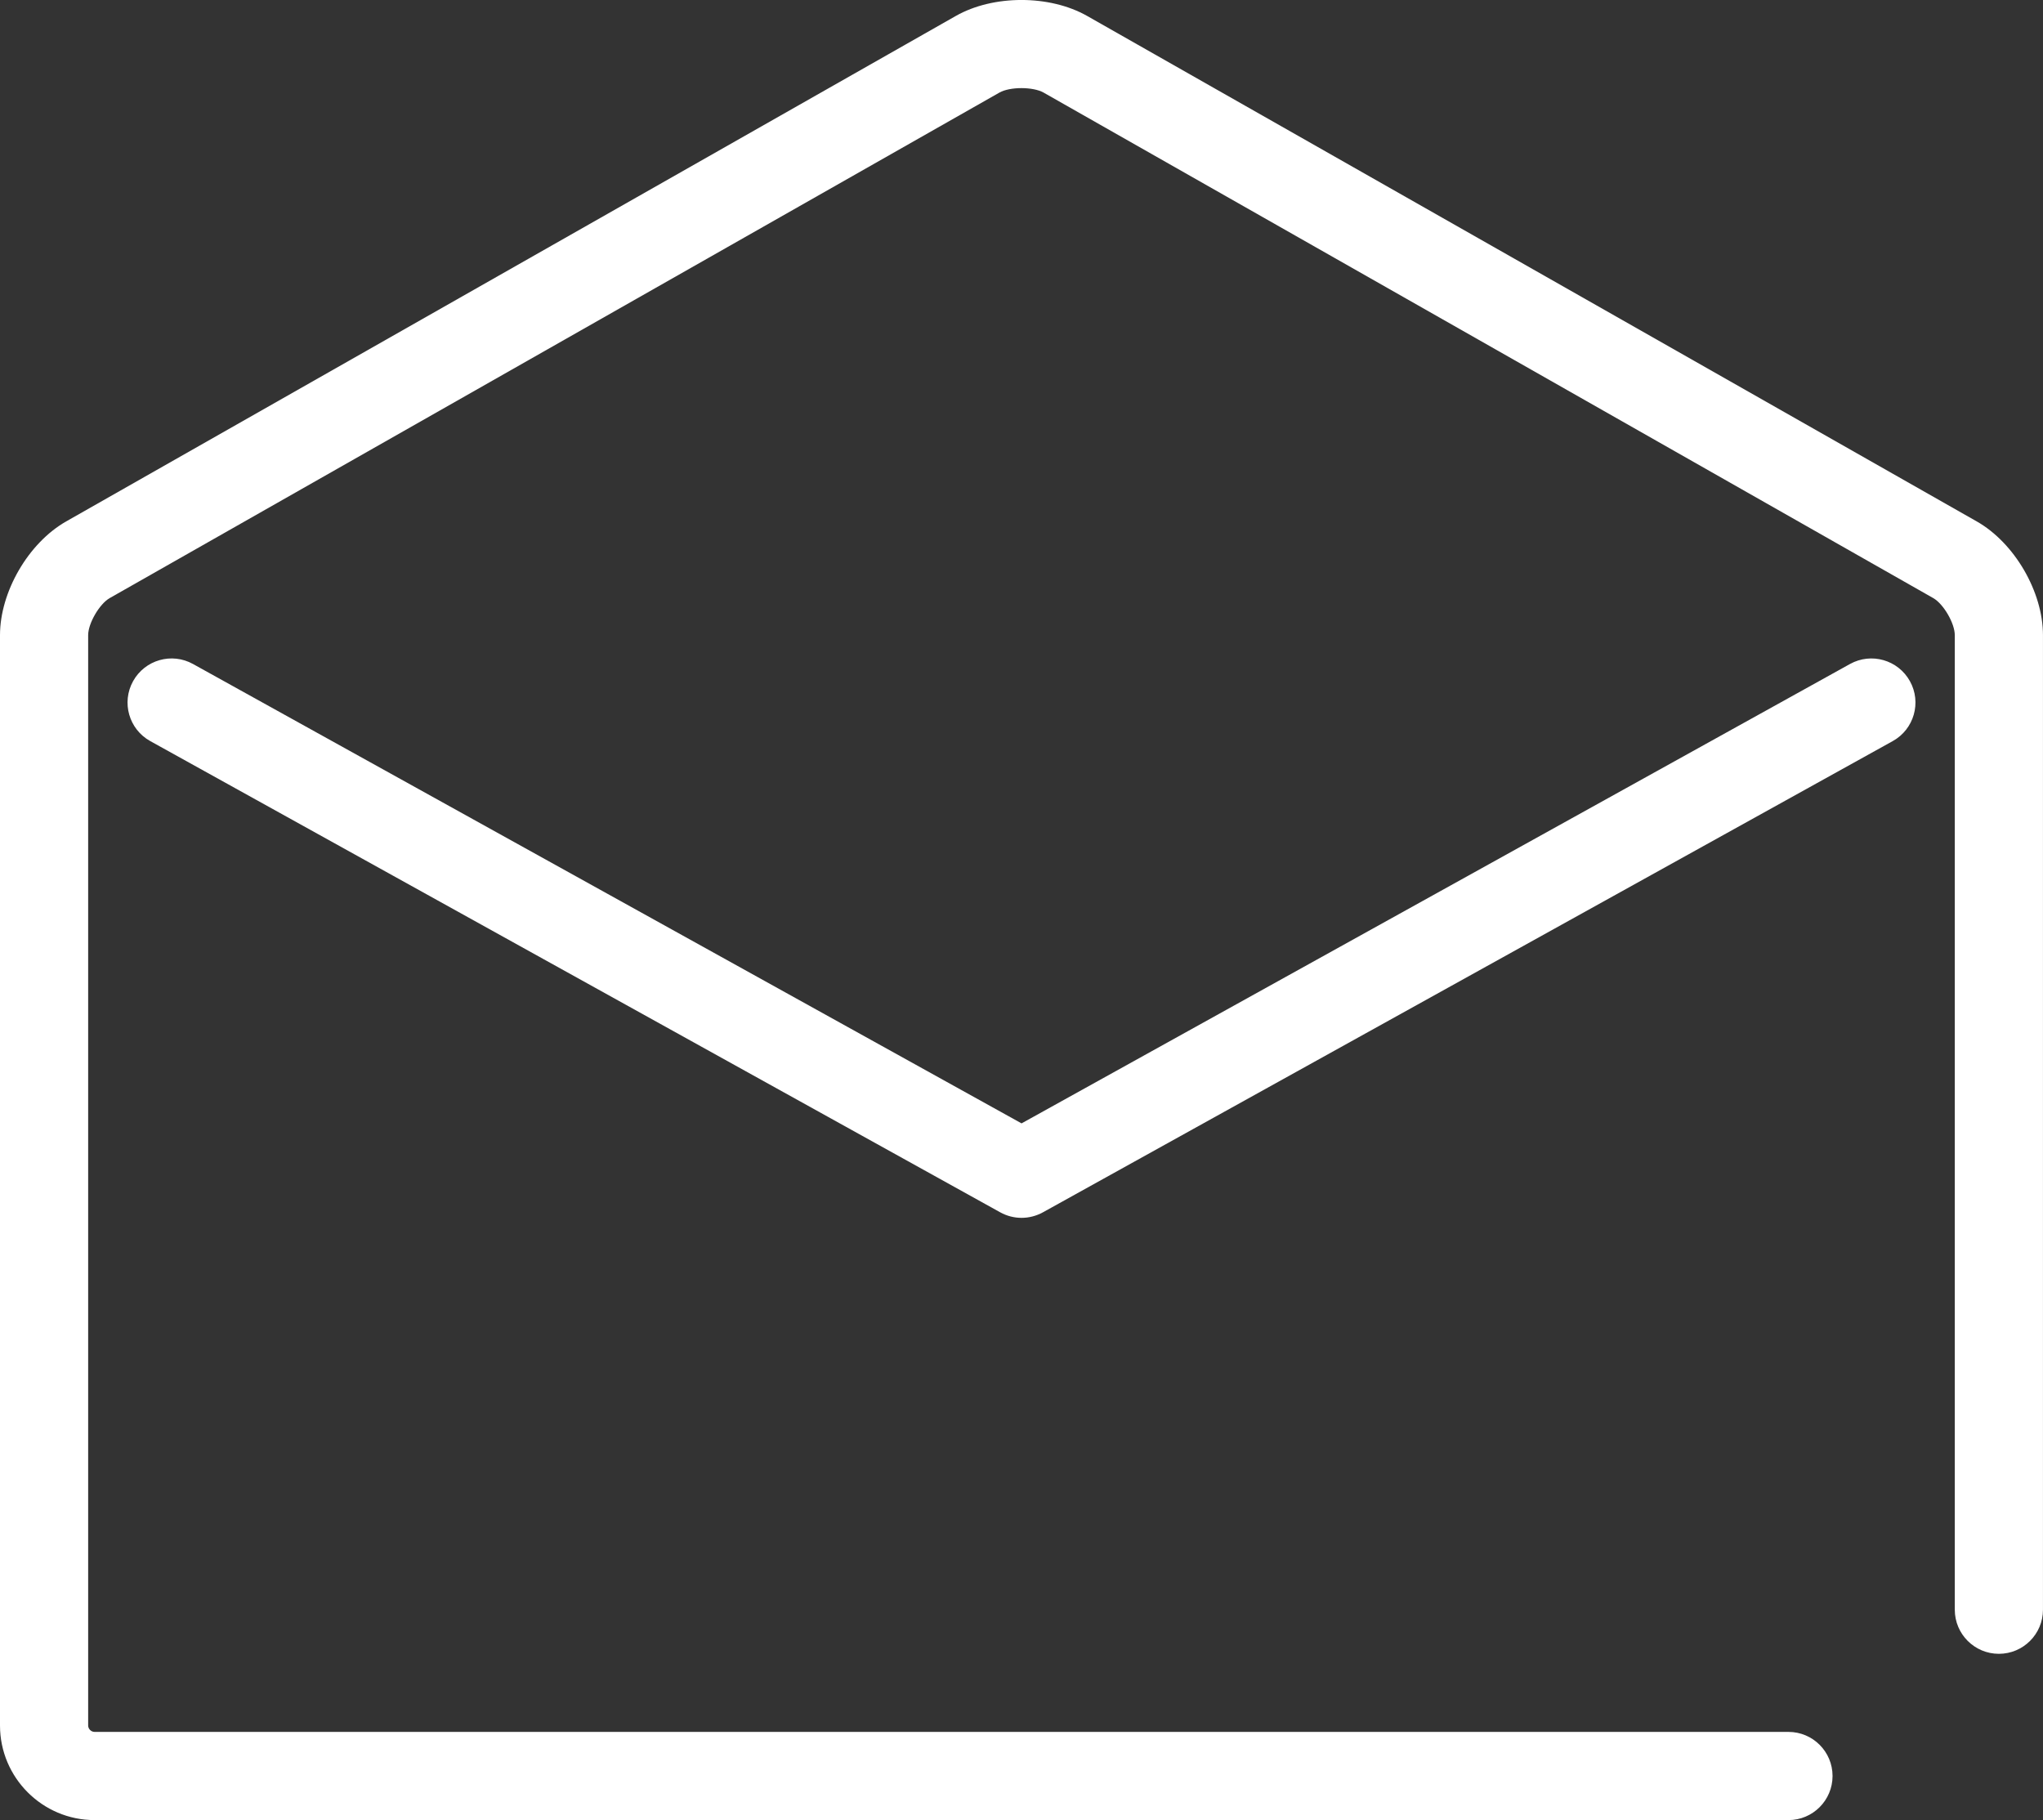
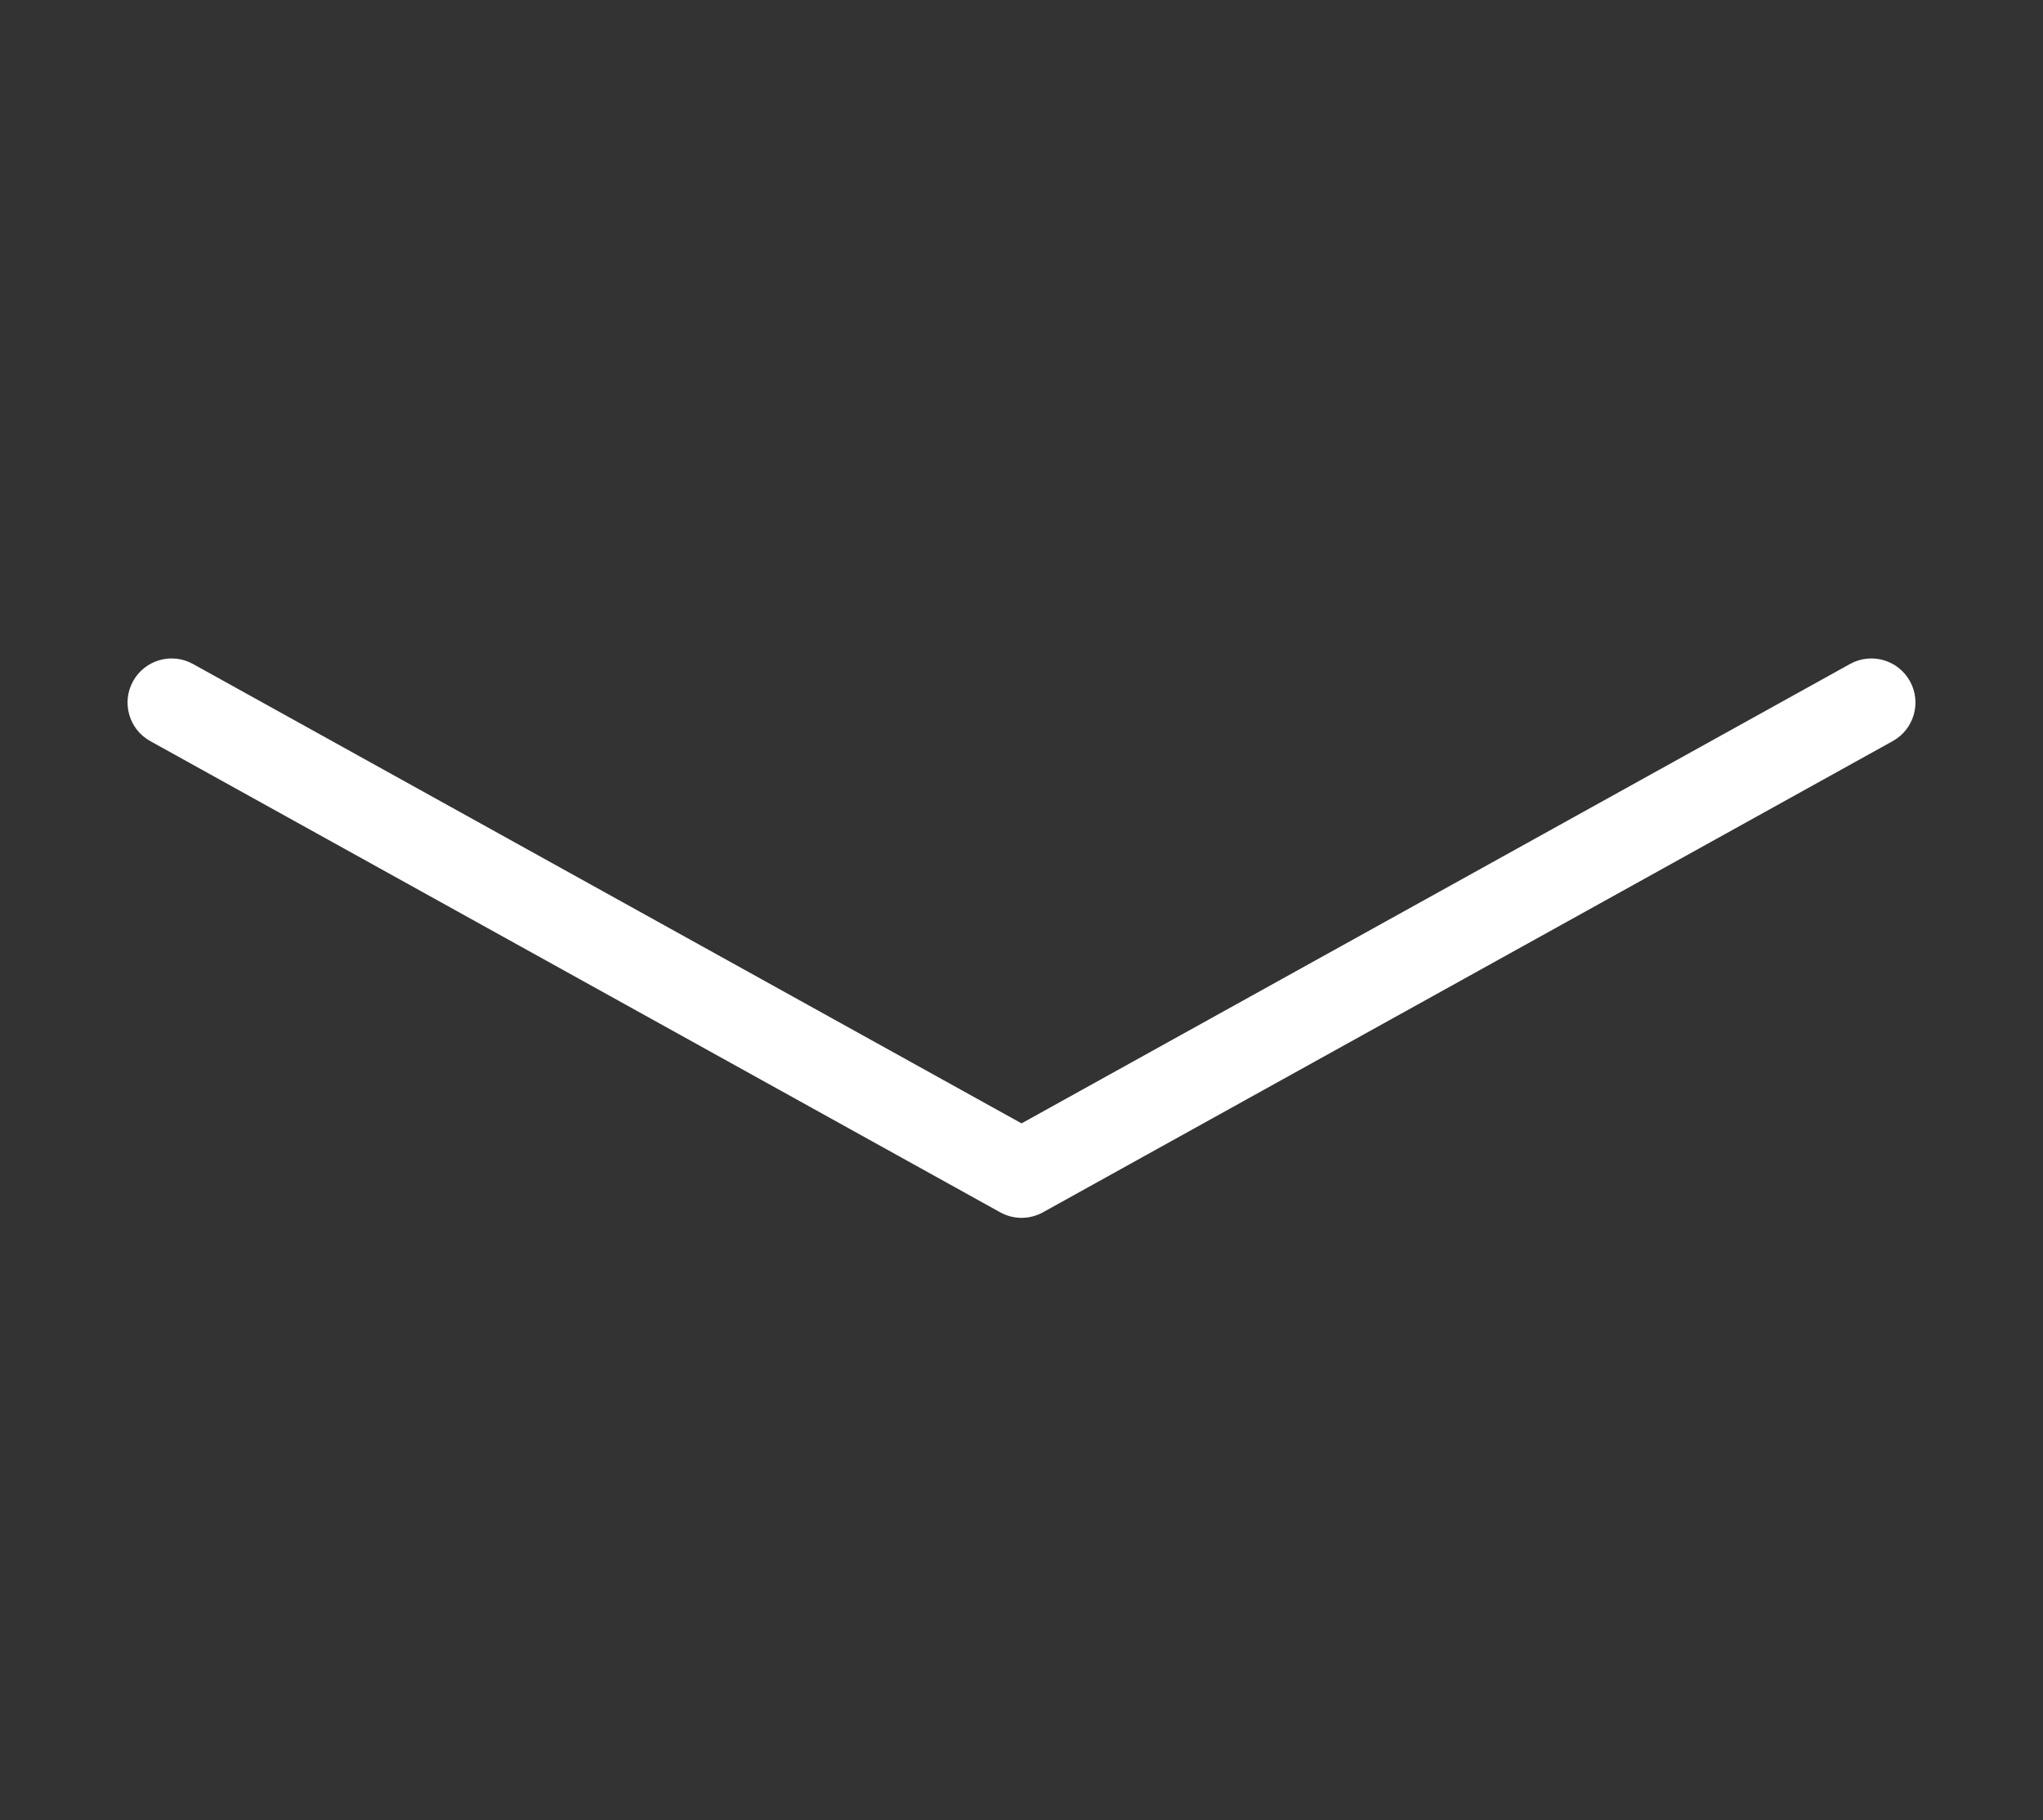
<svg xmlns="http://www.w3.org/2000/svg" version="1.0" id="Layer_1" fill="#ffffff" x="0px" y="0px" width="65.703px" height="58.531px" viewBox="0 0 65.703 58.531" enable-background="new 0 0 65.703 58.531" xml:space="preserve">
  <rect x="0" y="0" width="65.703" height="58.531" fill="#333333" stroke="none" />
-   <path d="M57.517,58.531H3.041C1.364,58.531,0,57.166,0,55.489V20.426c0-1.396,0.915-2.968,2.128-3.658L30.739,0.513  c1.203-0.685,3.019-0.685,4.224,0l28.609,16.255c1.214,0.689,2.13,2.262,2.13,3.658v31.34c0,0.783-0.635,1.418-1.418,1.418  s-1.418-0.635-1.418-1.418v-31.34c0-0.381-0.363-1.005-0.694-1.193L33.563,2.978c-0.34-0.192-1.084-0.193-1.423,0L3.529,19.233  c-0.331,0.188-0.694,0.813-0.694,1.193v35.063c0,0.11,0.096,0.206,0.206,0.206h54.476c0.783,0,1.418,0.635,1.418,1.418  S58.3,58.531,57.517,58.531z" />
  <path d="M32.853,39.164c-0.237,0-0.474-0.06-0.688-0.179L4.832,23.832c-0.685-0.379-0.932-1.242-0.552-1.927  c0.38-0.685,1.242-0.932,1.927-0.552l26.646,14.773l26.643-14.773c0.686-0.38,1.547-0.132,1.927,0.552s0.133,1.547-0.552,1.927  l-27.33,15.154C33.327,39.104,33.09,39.164,32.853,39.164z" />
</svg>